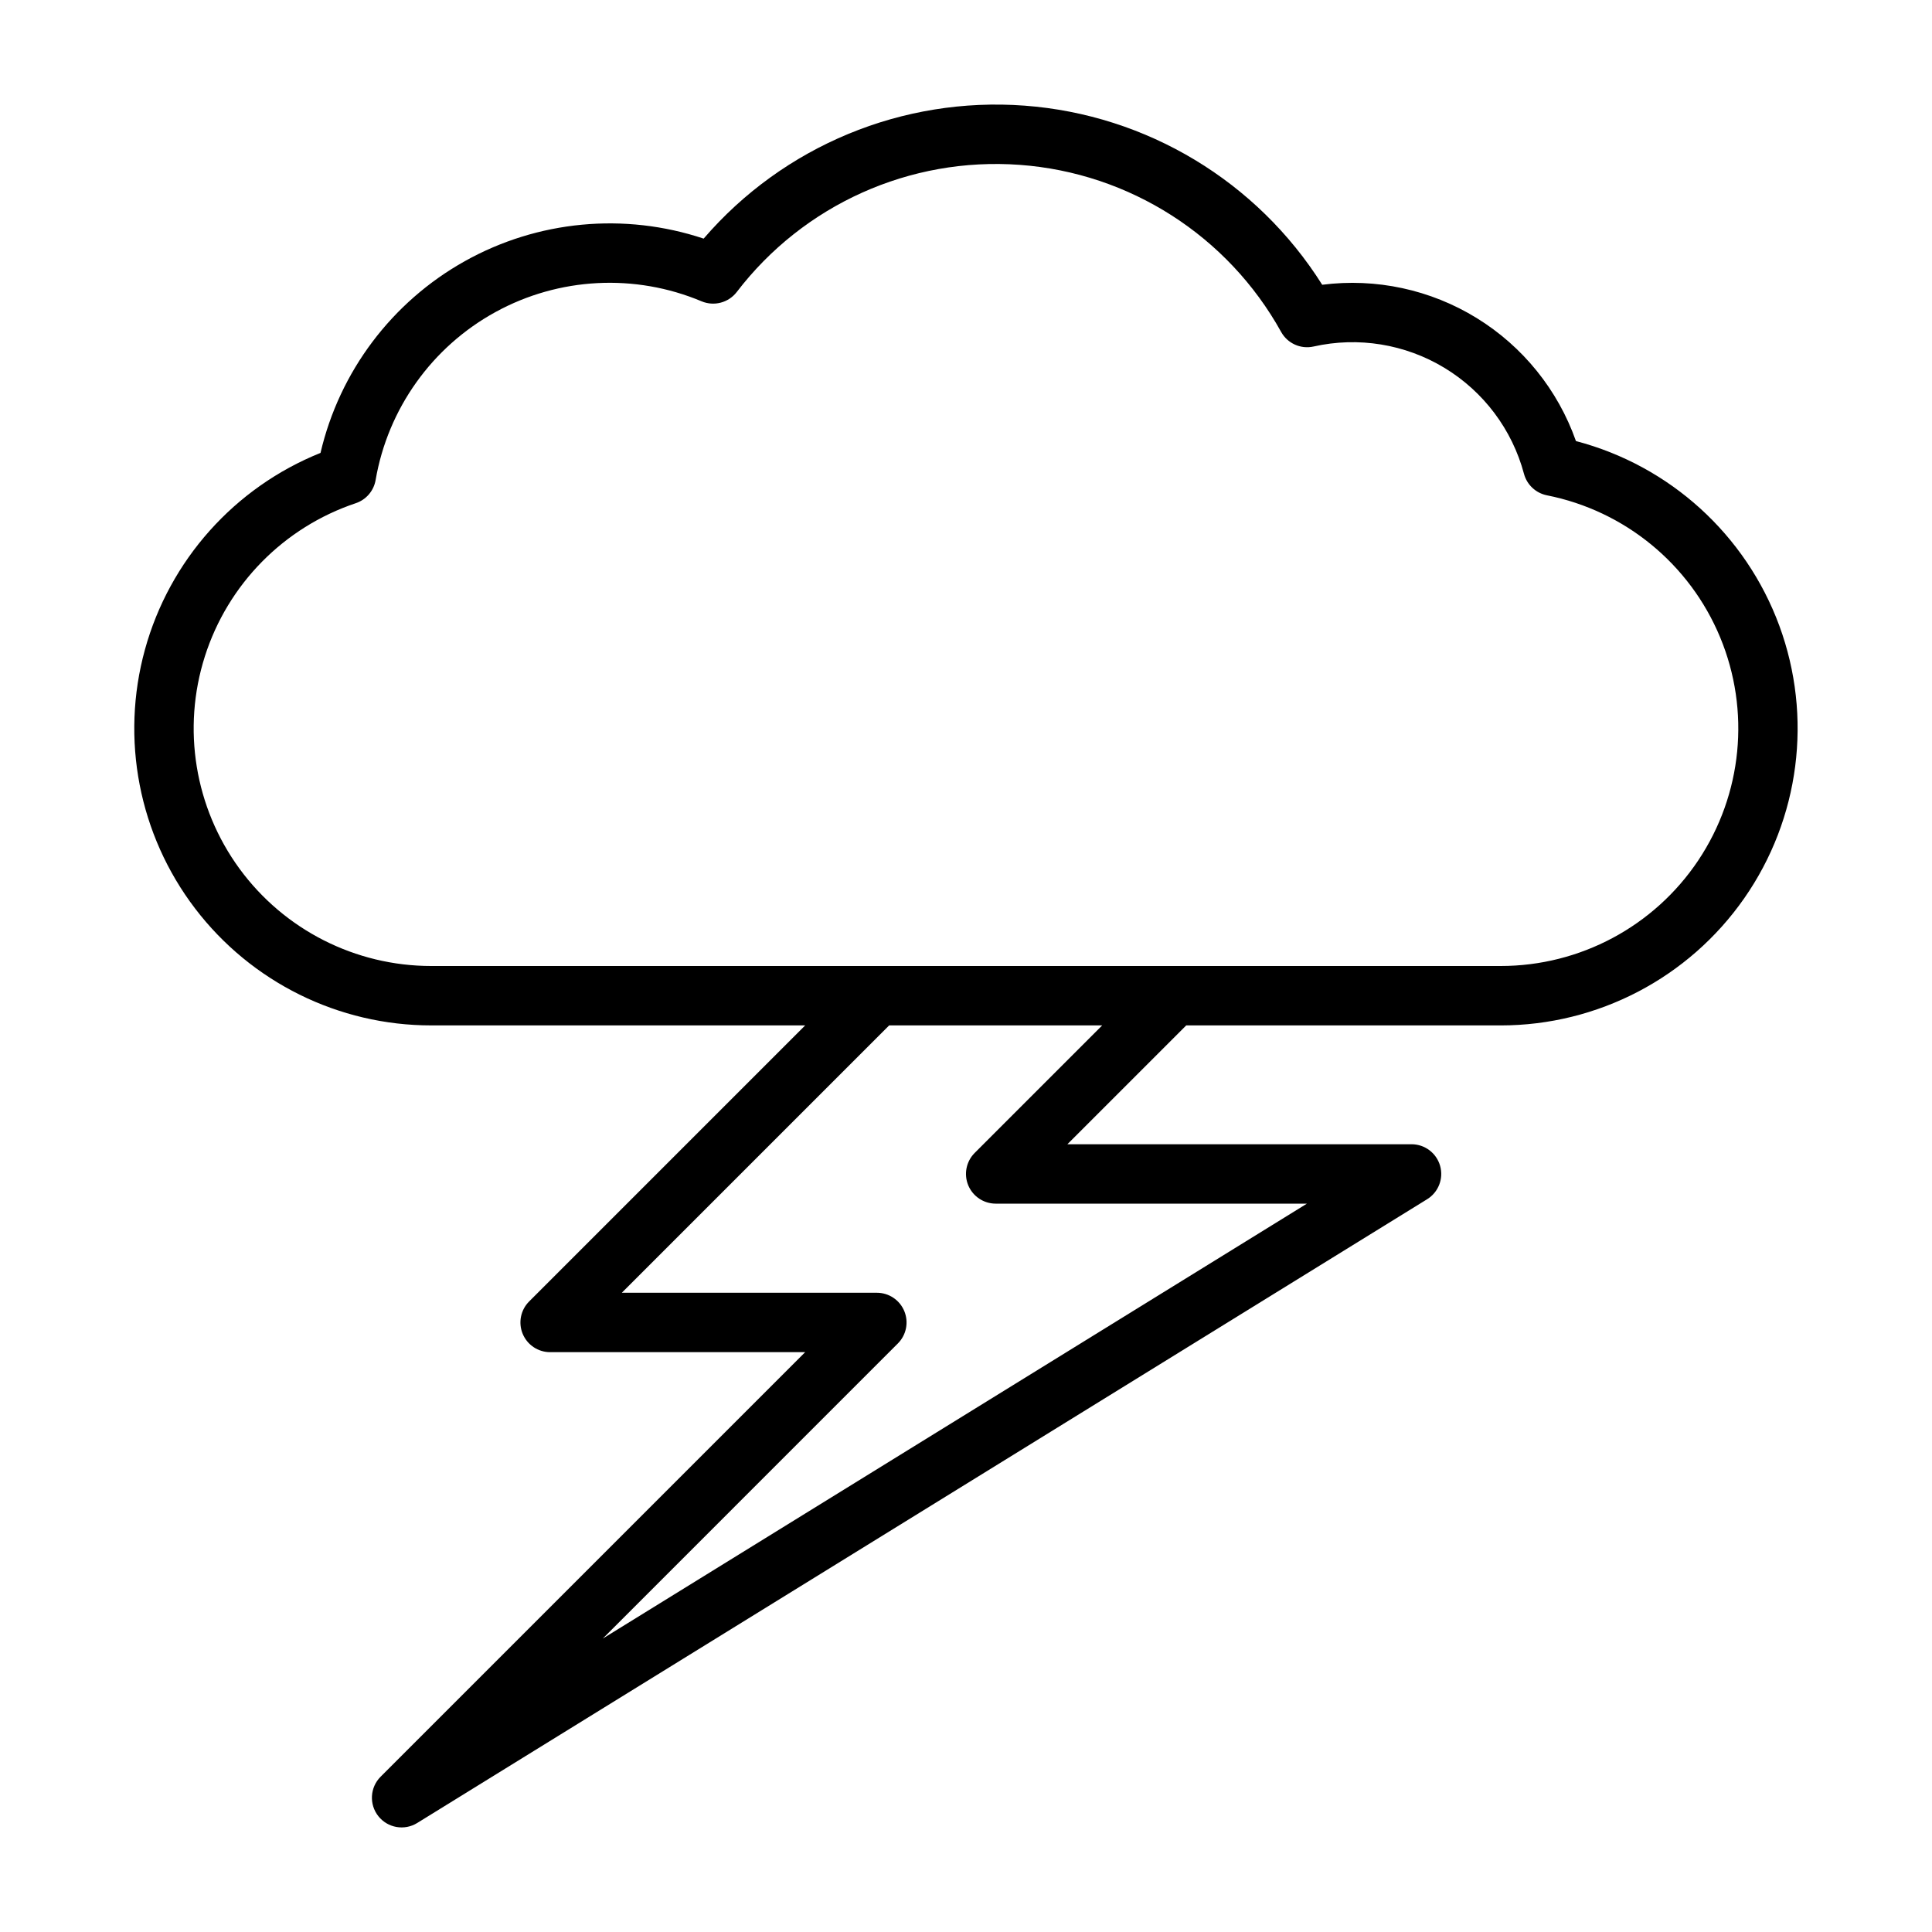
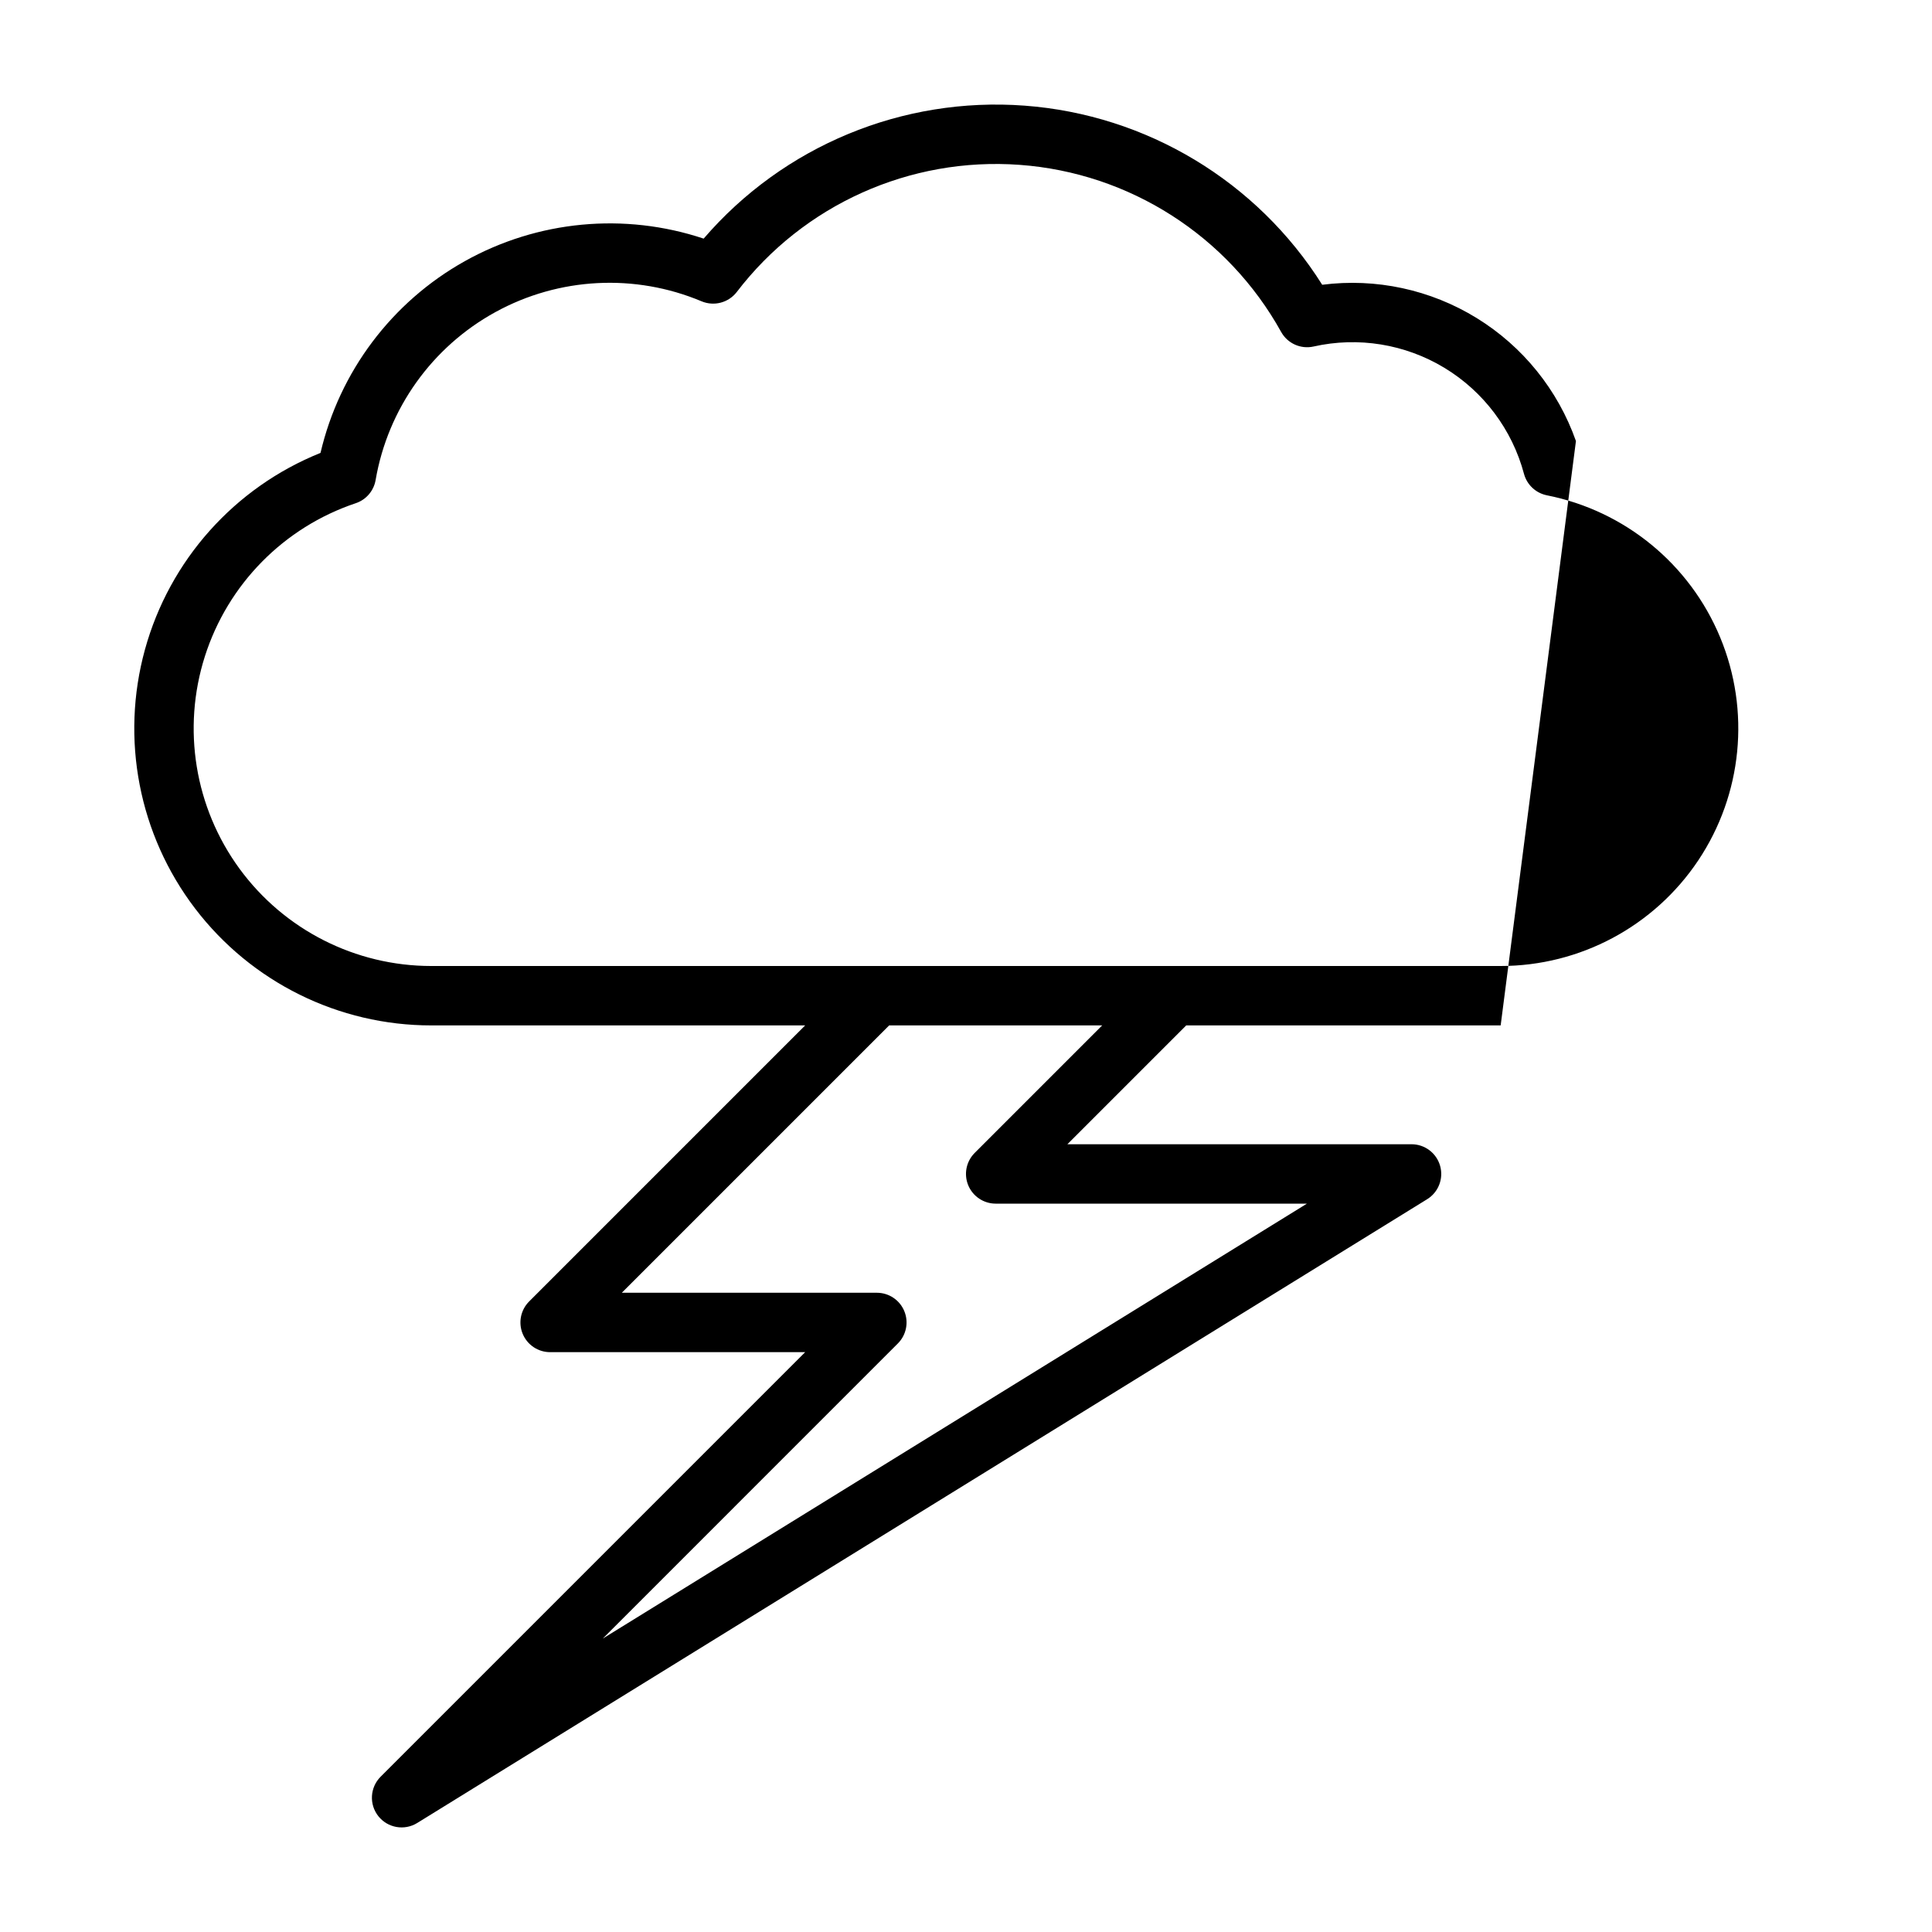
<svg xmlns="http://www.w3.org/2000/svg" fill="#000000" width="800px" height="800px" version="1.1" viewBox="144 144 512 512">
-   <path d="m561.64 260.88c-4.781-13.555-14.066-25.059-26.301-32.594-12.238-7.535-26.688-10.648-40.941-8.82-17.273-27.441-46.543-45.059-78.875-47.469-32.336-2.414-63.895 10.664-85.047 35.238-21.004-6.996-43.98-4.824-63.305 5.981-19.32 10.805-33.199 29.25-38.234 50.809-22.793 9.16-40 28.438-46.527 52.121-6.523 23.684-1.613 49.059 13.277 68.598 14.891 19.539 38.047 31.008 62.613 31h99.078l-73.152 73.156c-2.254 2.25-2.926 5.637-1.707 8.578 1.219 2.941 4.086 4.859 7.269 4.859h67.59l-112.52 112.52c-2.816 2.824-3.074 7.312-0.598 10.441 2.477 3.129 6.902 3.91 10.301 1.816l267.65-165.31c2.992-1.848 4.394-5.461 3.434-8.844-0.961-3.387-4.051-5.723-7.57-5.723h-91.203l31.488-31.488h83.332c25.73-0.008 49.832-12.59 64.547-33.695 14.719-21.105 18.191-48.07 9.305-72.219-8.891-24.145-29.02-42.426-53.906-48.949zm-159.34 188.66c-2.25 2.25-2.922 5.633-1.707 8.574 1.219 2.941 4.09 4.859 7.273 4.863h82.484l-186.61 115.26 78.203-78.207c2.25-2.25 2.922-5.637 1.703-8.578-1.219-2.941-4.086-4.859-7.269-4.859h-67.59l70.848-70.848h56.457zm139.39-49.539h-283.39c-20.086 0.004-38.969-9.574-50.828-25.785-11.859-16.215-15.273-37.113-9.184-56.254 6.09-19.141 20.949-34.227 39.996-40.609 2.746-0.918 4.766-3.277 5.258-6.133 3.25-18.91 14.949-35.305 31.773-44.527 16.824-9.227 36.941-10.27 54.629-2.836 3.301 1.375 7.113 0.367 9.297-2.461 17.715-23.168 45.918-35.844 75.004-33.707 29.086 2.133 55.137 18.789 69.281 44.293 1.691 3.035 5.176 4.602 8.566 3.852 11.859-2.672 24.293-0.648 34.691 5.644 10.398 6.293 17.961 16.367 21.094 28.109 0.781 2.891 3.137 5.09 6.074 5.676 20.633 4.094 37.859 18.219 45.914 37.648 8.059 19.434 5.879 41.605-5.805 59.098-11.684 17.488-31.332 27.992-52.367 27.992z" />
+   <path d="m561.64 260.88c-4.781-13.555-14.066-25.059-26.301-32.594-12.238-7.535-26.688-10.648-40.941-8.82-17.273-27.441-46.543-45.059-78.875-47.469-32.336-2.414-63.895 10.664-85.047 35.238-21.004-6.996-43.98-4.824-63.305 5.981-19.32 10.805-33.199 29.25-38.234 50.809-22.793 9.16-40 28.438-46.527 52.121-6.523 23.684-1.613 49.059 13.277 68.598 14.891 19.539 38.047 31.008 62.613 31h99.078l-73.152 73.156c-2.254 2.25-2.926 5.637-1.707 8.578 1.219 2.941 4.086 4.859 7.269 4.859h67.59l-112.52 112.52c-2.816 2.824-3.074 7.312-0.598 10.441 2.477 3.129 6.902 3.91 10.301 1.816l267.65-165.31c2.992-1.848 4.394-5.461 3.434-8.844-0.961-3.387-4.051-5.723-7.57-5.723h-91.203l31.488-31.488h83.332zm-159.34 188.66c-2.25 2.25-2.922 5.633-1.707 8.574 1.219 2.941 4.09 4.859 7.273 4.863h82.484l-186.61 115.26 78.203-78.207c2.25-2.25 2.922-5.637 1.703-8.578-1.219-2.941-4.086-4.859-7.269-4.859h-67.59l70.848-70.848h56.457zm139.39-49.539h-283.39c-20.086 0.004-38.969-9.574-50.828-25.785-11.859-16.215-15.273-37.113-9.184-56.254 6.09-19.141 20.949-34.227 39.996-40.609 2.746-0.918 4.766-3.277 5.258-6.133 3.25-18.91 14.949-35.305 31.773-44.527 16.824-9.227 36.941-10.27 54.629-2.836 3.301 1.375 7.113 0.367 9.297-2.461 17.715-23.168 45.918-35.844 75.004-33.707 29.086 2.133 55.137 18.789 69.281 44.293 1.691 3.035 5.176 4.602 8.566 3.852 11.859-2.672 24.293-0.648 34.691 5.644 10.398 6.293 17.961 16.367 21.094 28.109 0.781 2.891 3.137 5.09 6.074 5.676 20.633 4.094 37.859 18.219 45.914 37.648 8.059 19.434 5.879 41.605-5.805 59.098-11.684 17.488-31.332 27.992-52.367 27.992z" />
</svg>